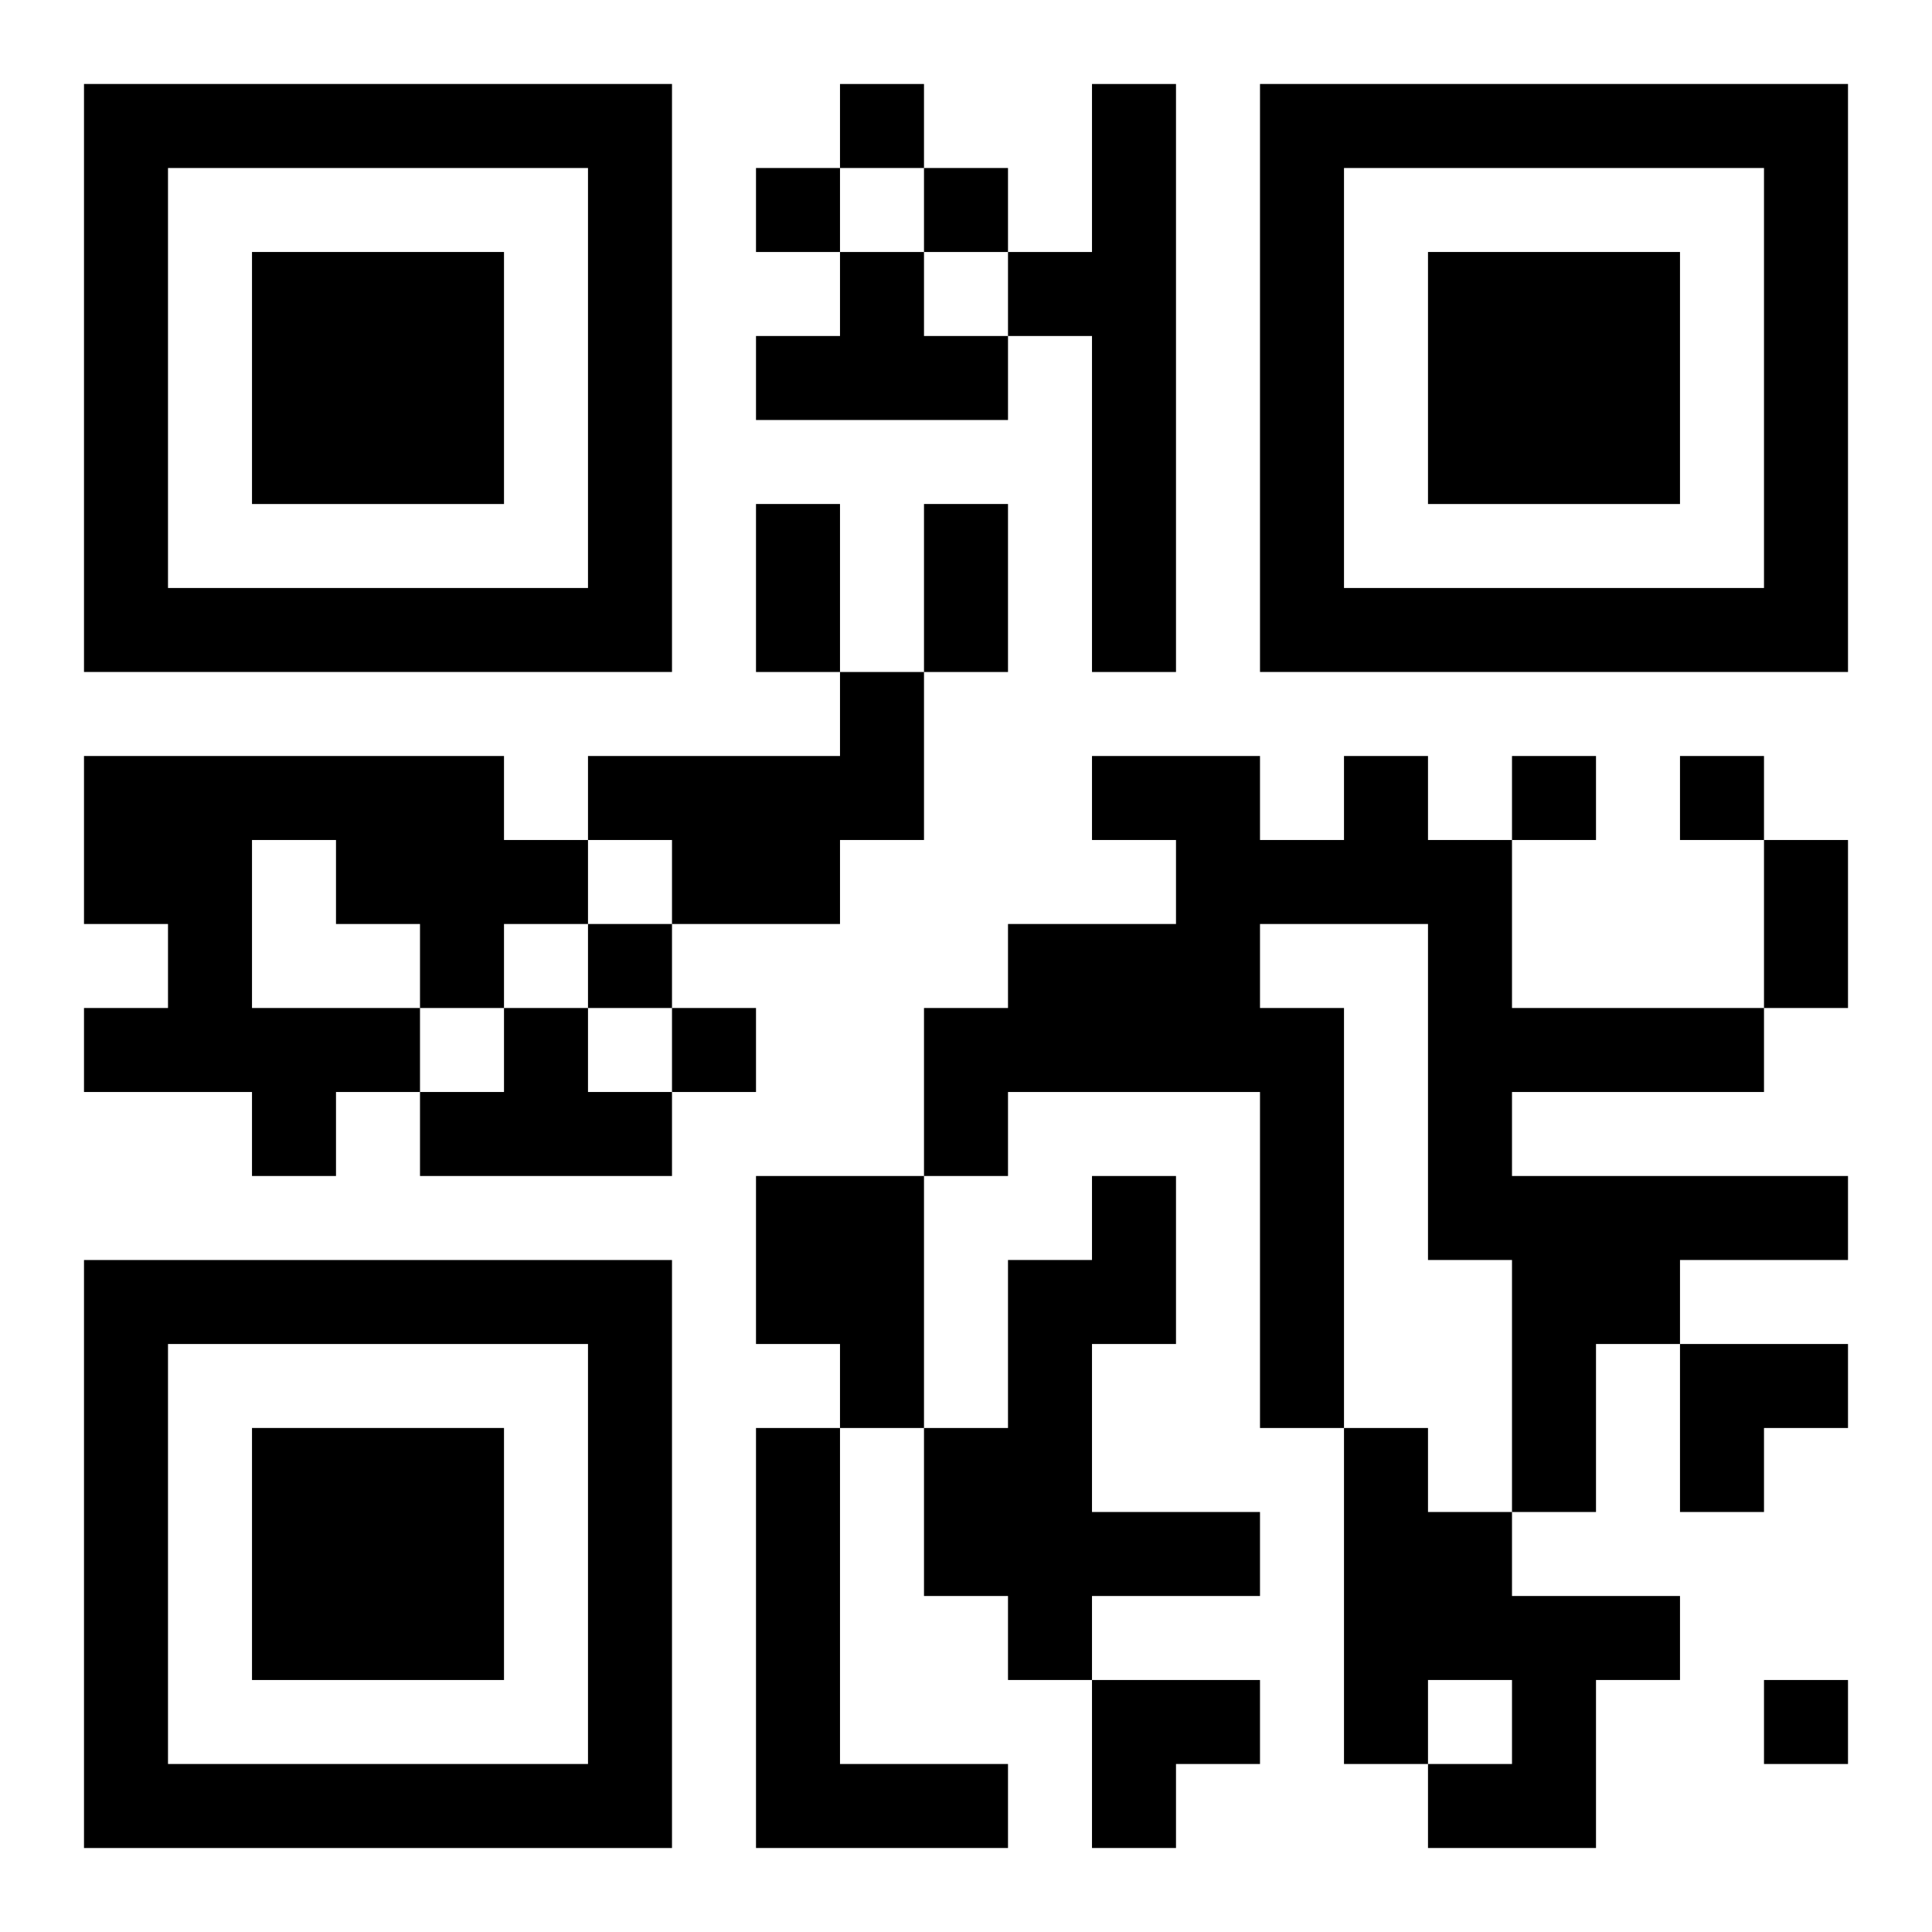
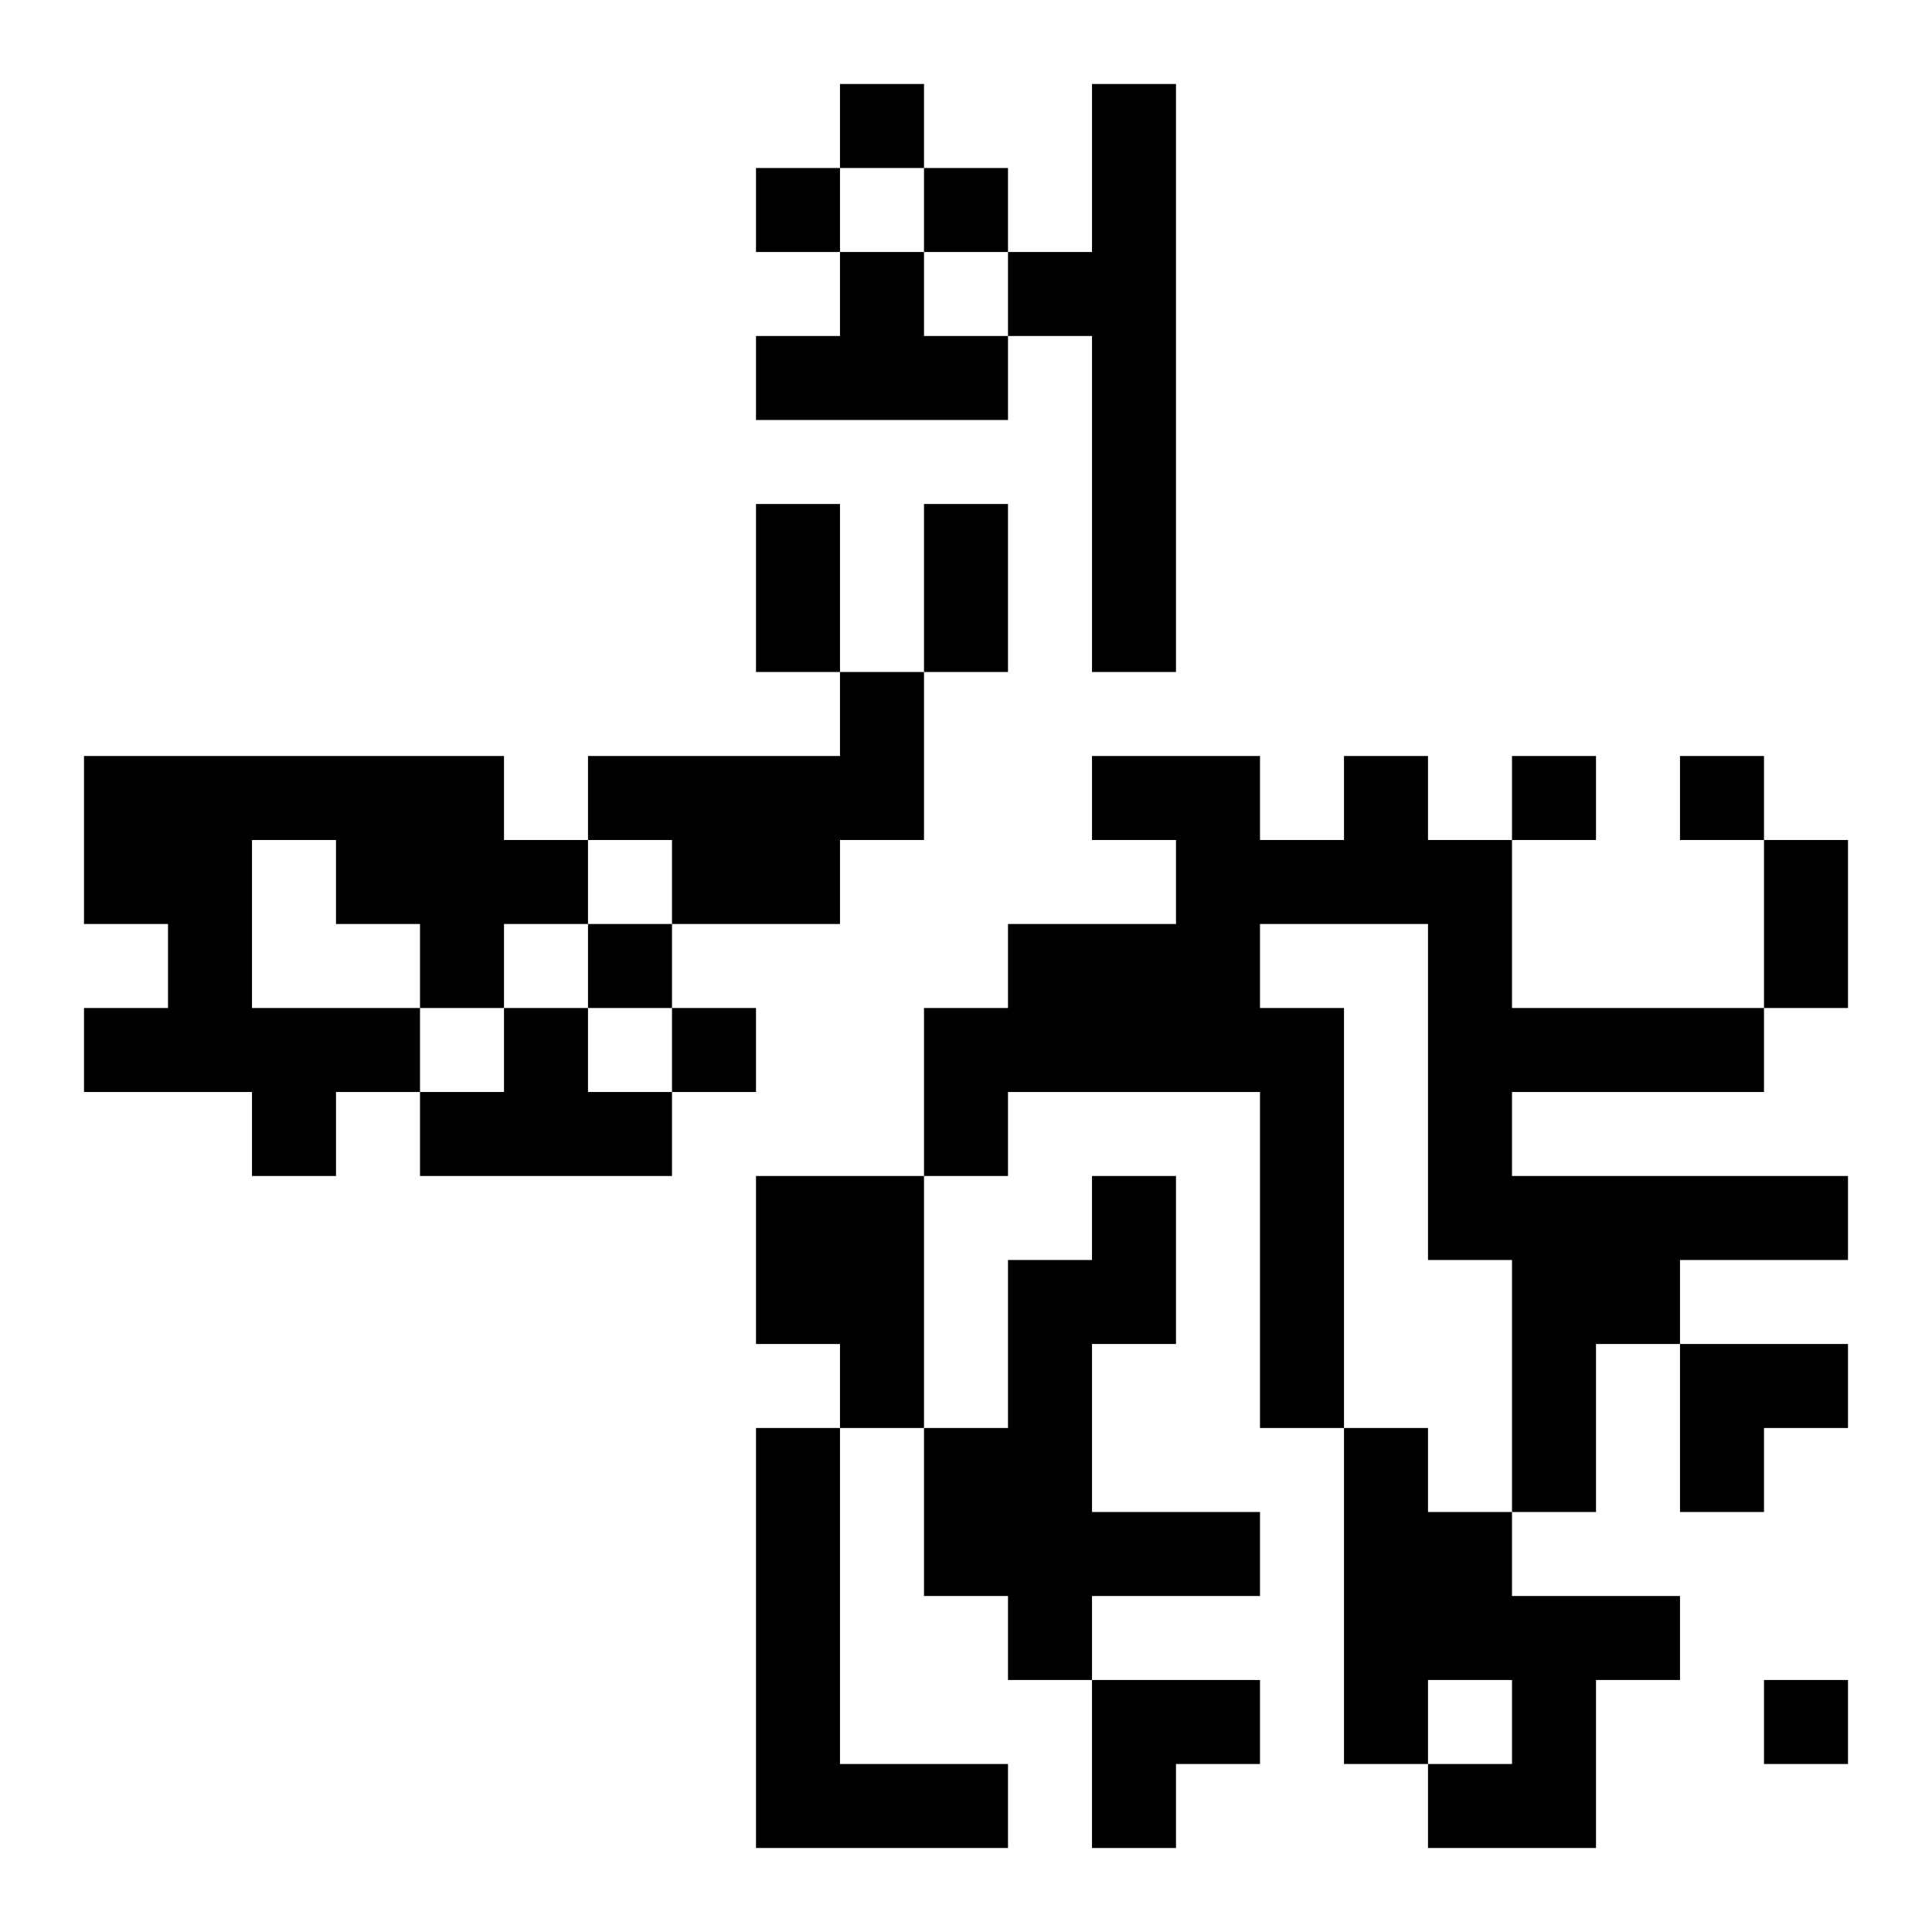
<svg xmlns="http://www.w3.org/2000/svg" xmlns:xlink="http://www.w3.org/1999/xlink" width="250" height="250" baseProfile="full" version="1.1" viewBox="-1 -1 23 23">
  <symbol id="a">
-     <path d="m0 7v7h7v-7h-7zm1 1h5v5h-5v-5zm1 1v3h3v-3h-3z" />
-   </symbol>
+     </symbol>
  <use y="-7" xlink:href="#a" />
  <use y="7" xlink:href="#a" />
  <use x="14" y="-7" xlink:href="#a" />
  <path d="m12 0h1v7h-1v-4h-1v-1h1v-2m-3 2h1v1h1v1h-3v-1h1v-1m0 5h1v2h-1v1h-2v-1h-1v-1h3v-1m-9 1h5v1h1v1h-1v1h-1v1h-1v1h-1v-1h-2v-1h1v-1h-1v-2m2 1v2h2v-1h-1v-1h-1m13-1h1v1h1v2h3v1h-3v1h4v1h-2v1h-1v2h-1v-3h-1v-4h-2v1h1v5h-1v-4h-3v1h-1v-2h1v-1h2v-1h-1v-1h2v1h1v-1m-10 3h1v1h1v1h-3v-1h1v-1m3 2h2v3h-1v-1h-1v-2m4 0h1v2h-1v2h2v1h-2v1h-1v-1h-1v-2h1v-2h1v-1m-4 3h1v4h2v1h-3v-5m7 0h1v1h1v1h2v1h-1v2h-2v-1h1v-1h-1v1h-1v-4m-6-16v1h1v-1h-1m-1 1v1h1v-1h-1m2 0v1h1v-1h-1m7 7v1h1v-1h-1m2 0v1h1v-1h-1m-13 2v1h1v-1h-1m1 1v1h1v-1h-1m13 8v1h1v-1h-1m-12-14h1v2h-1v-2m2 0h1v2h-1v-2m10 4h1v2h-1v-2m-1 6h2v1h-1v1h-1zm-7 4h2v1h-1v1h-1z" />
</svg>